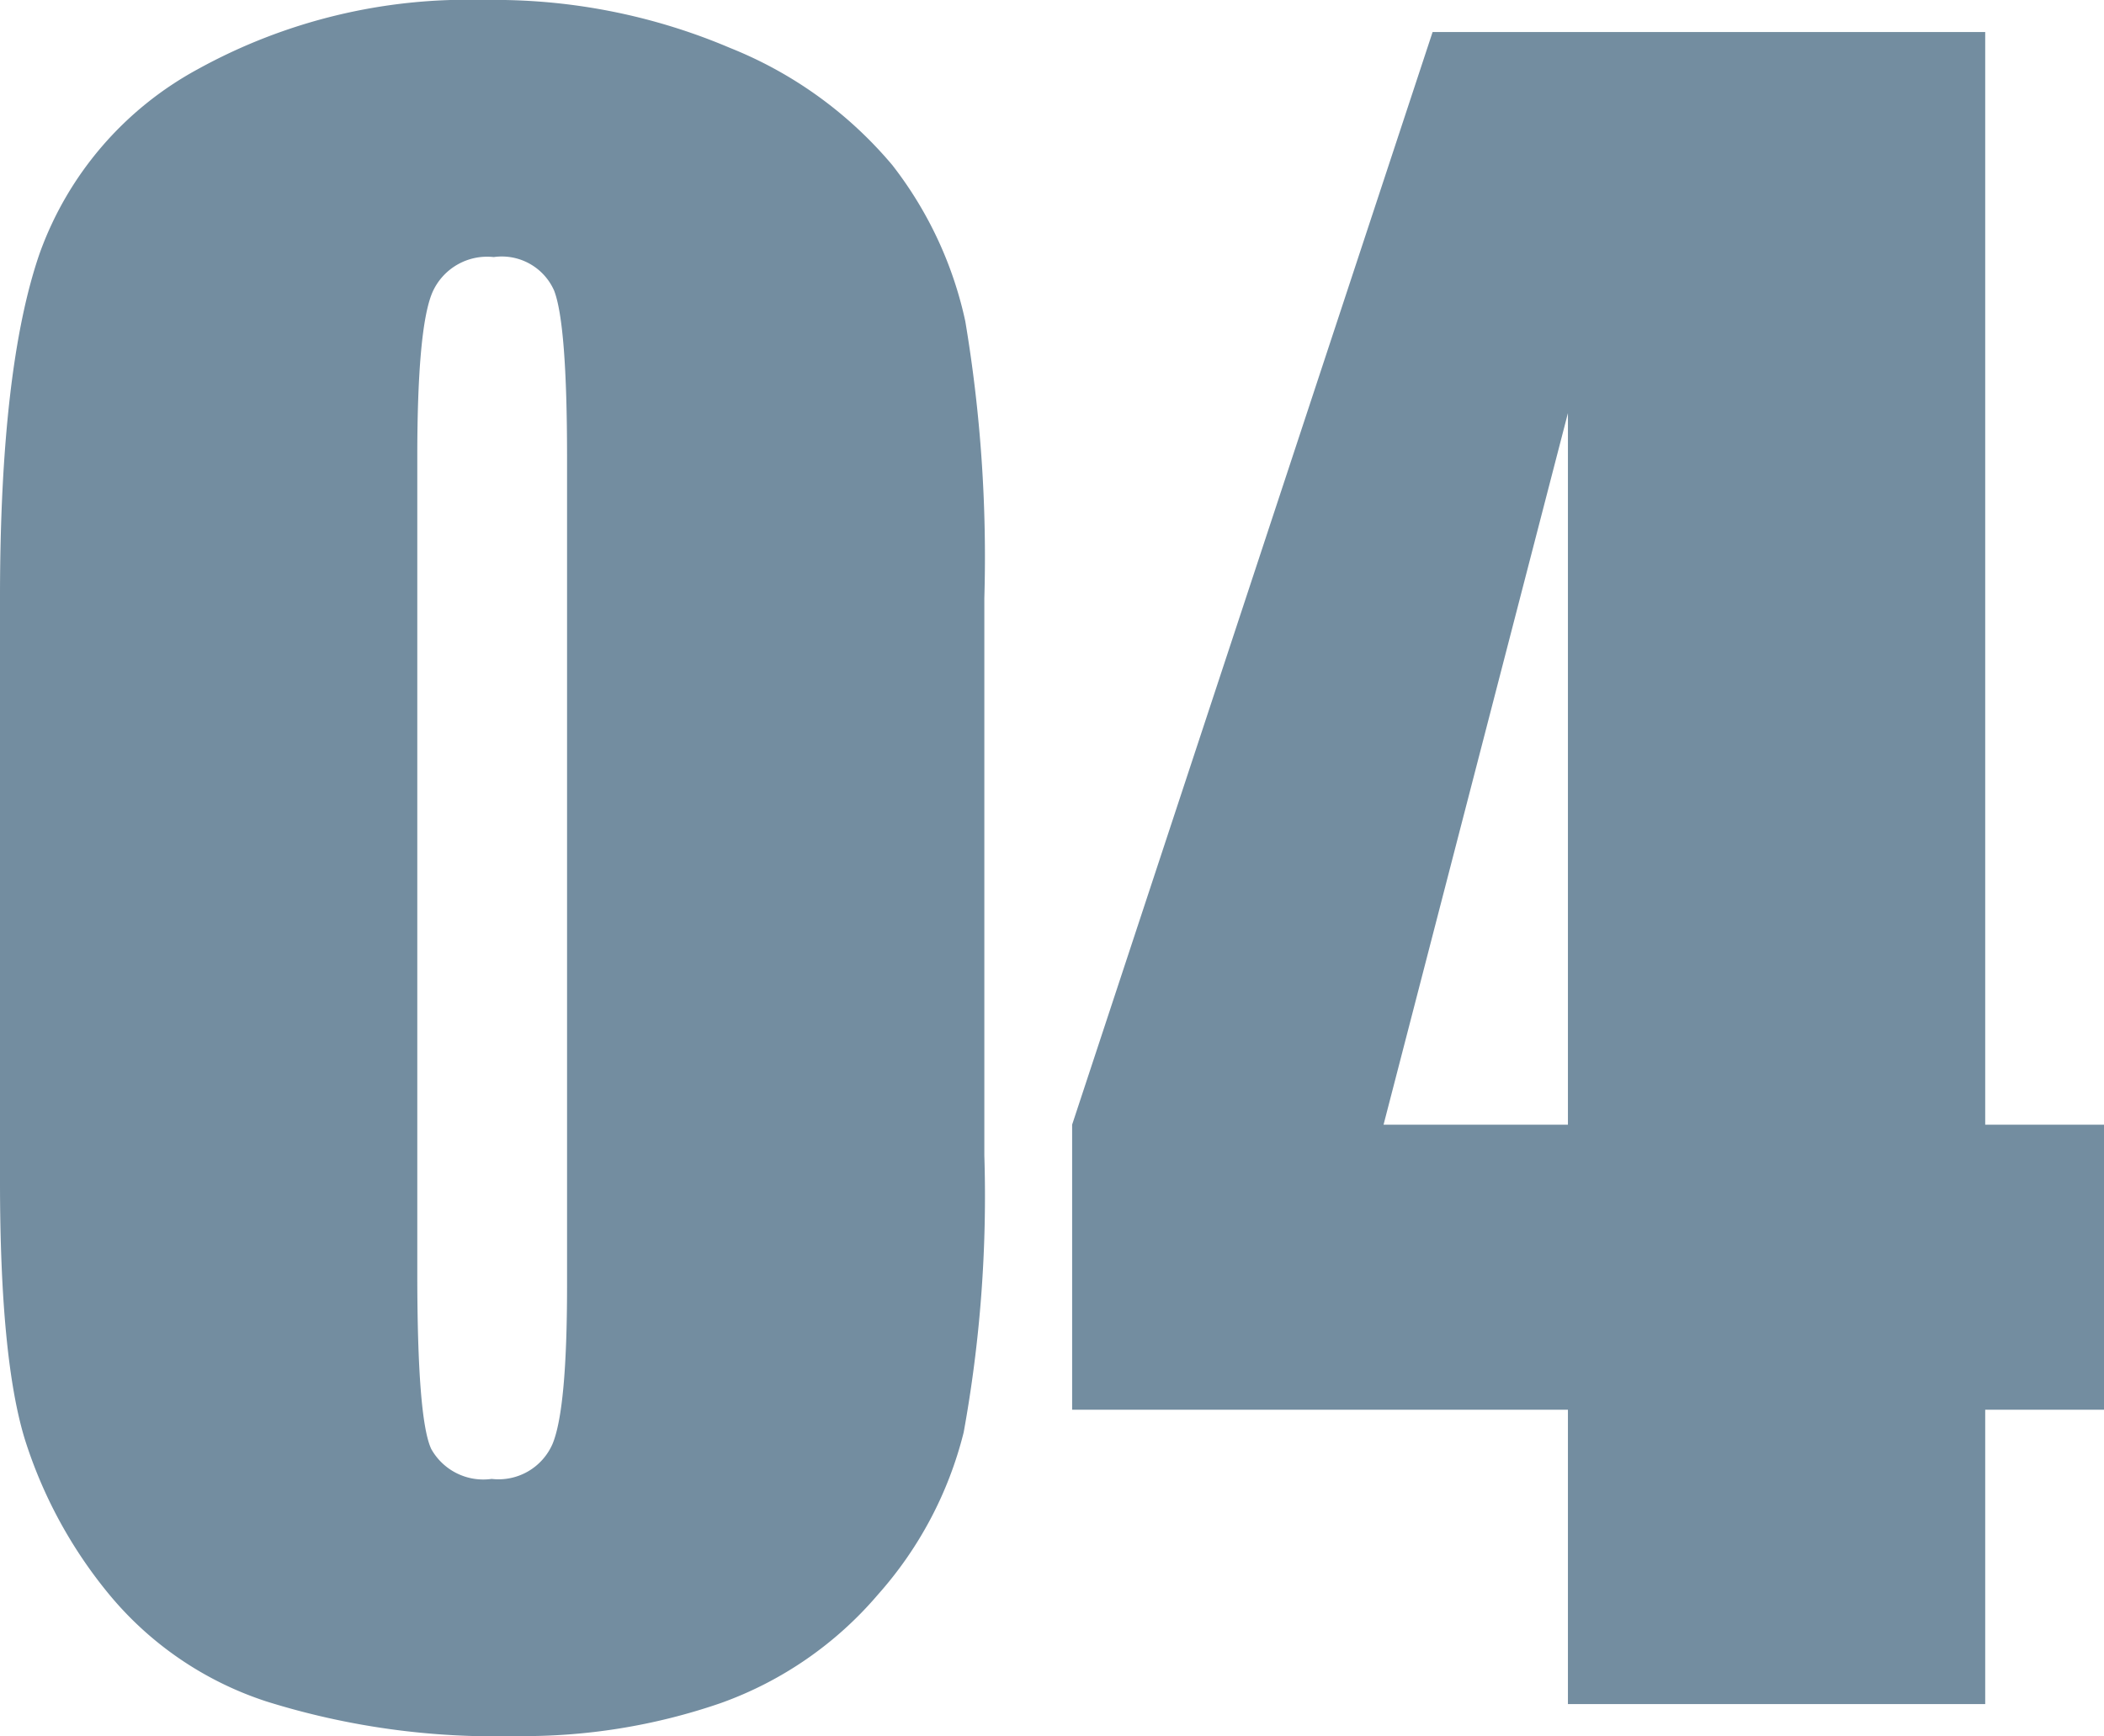
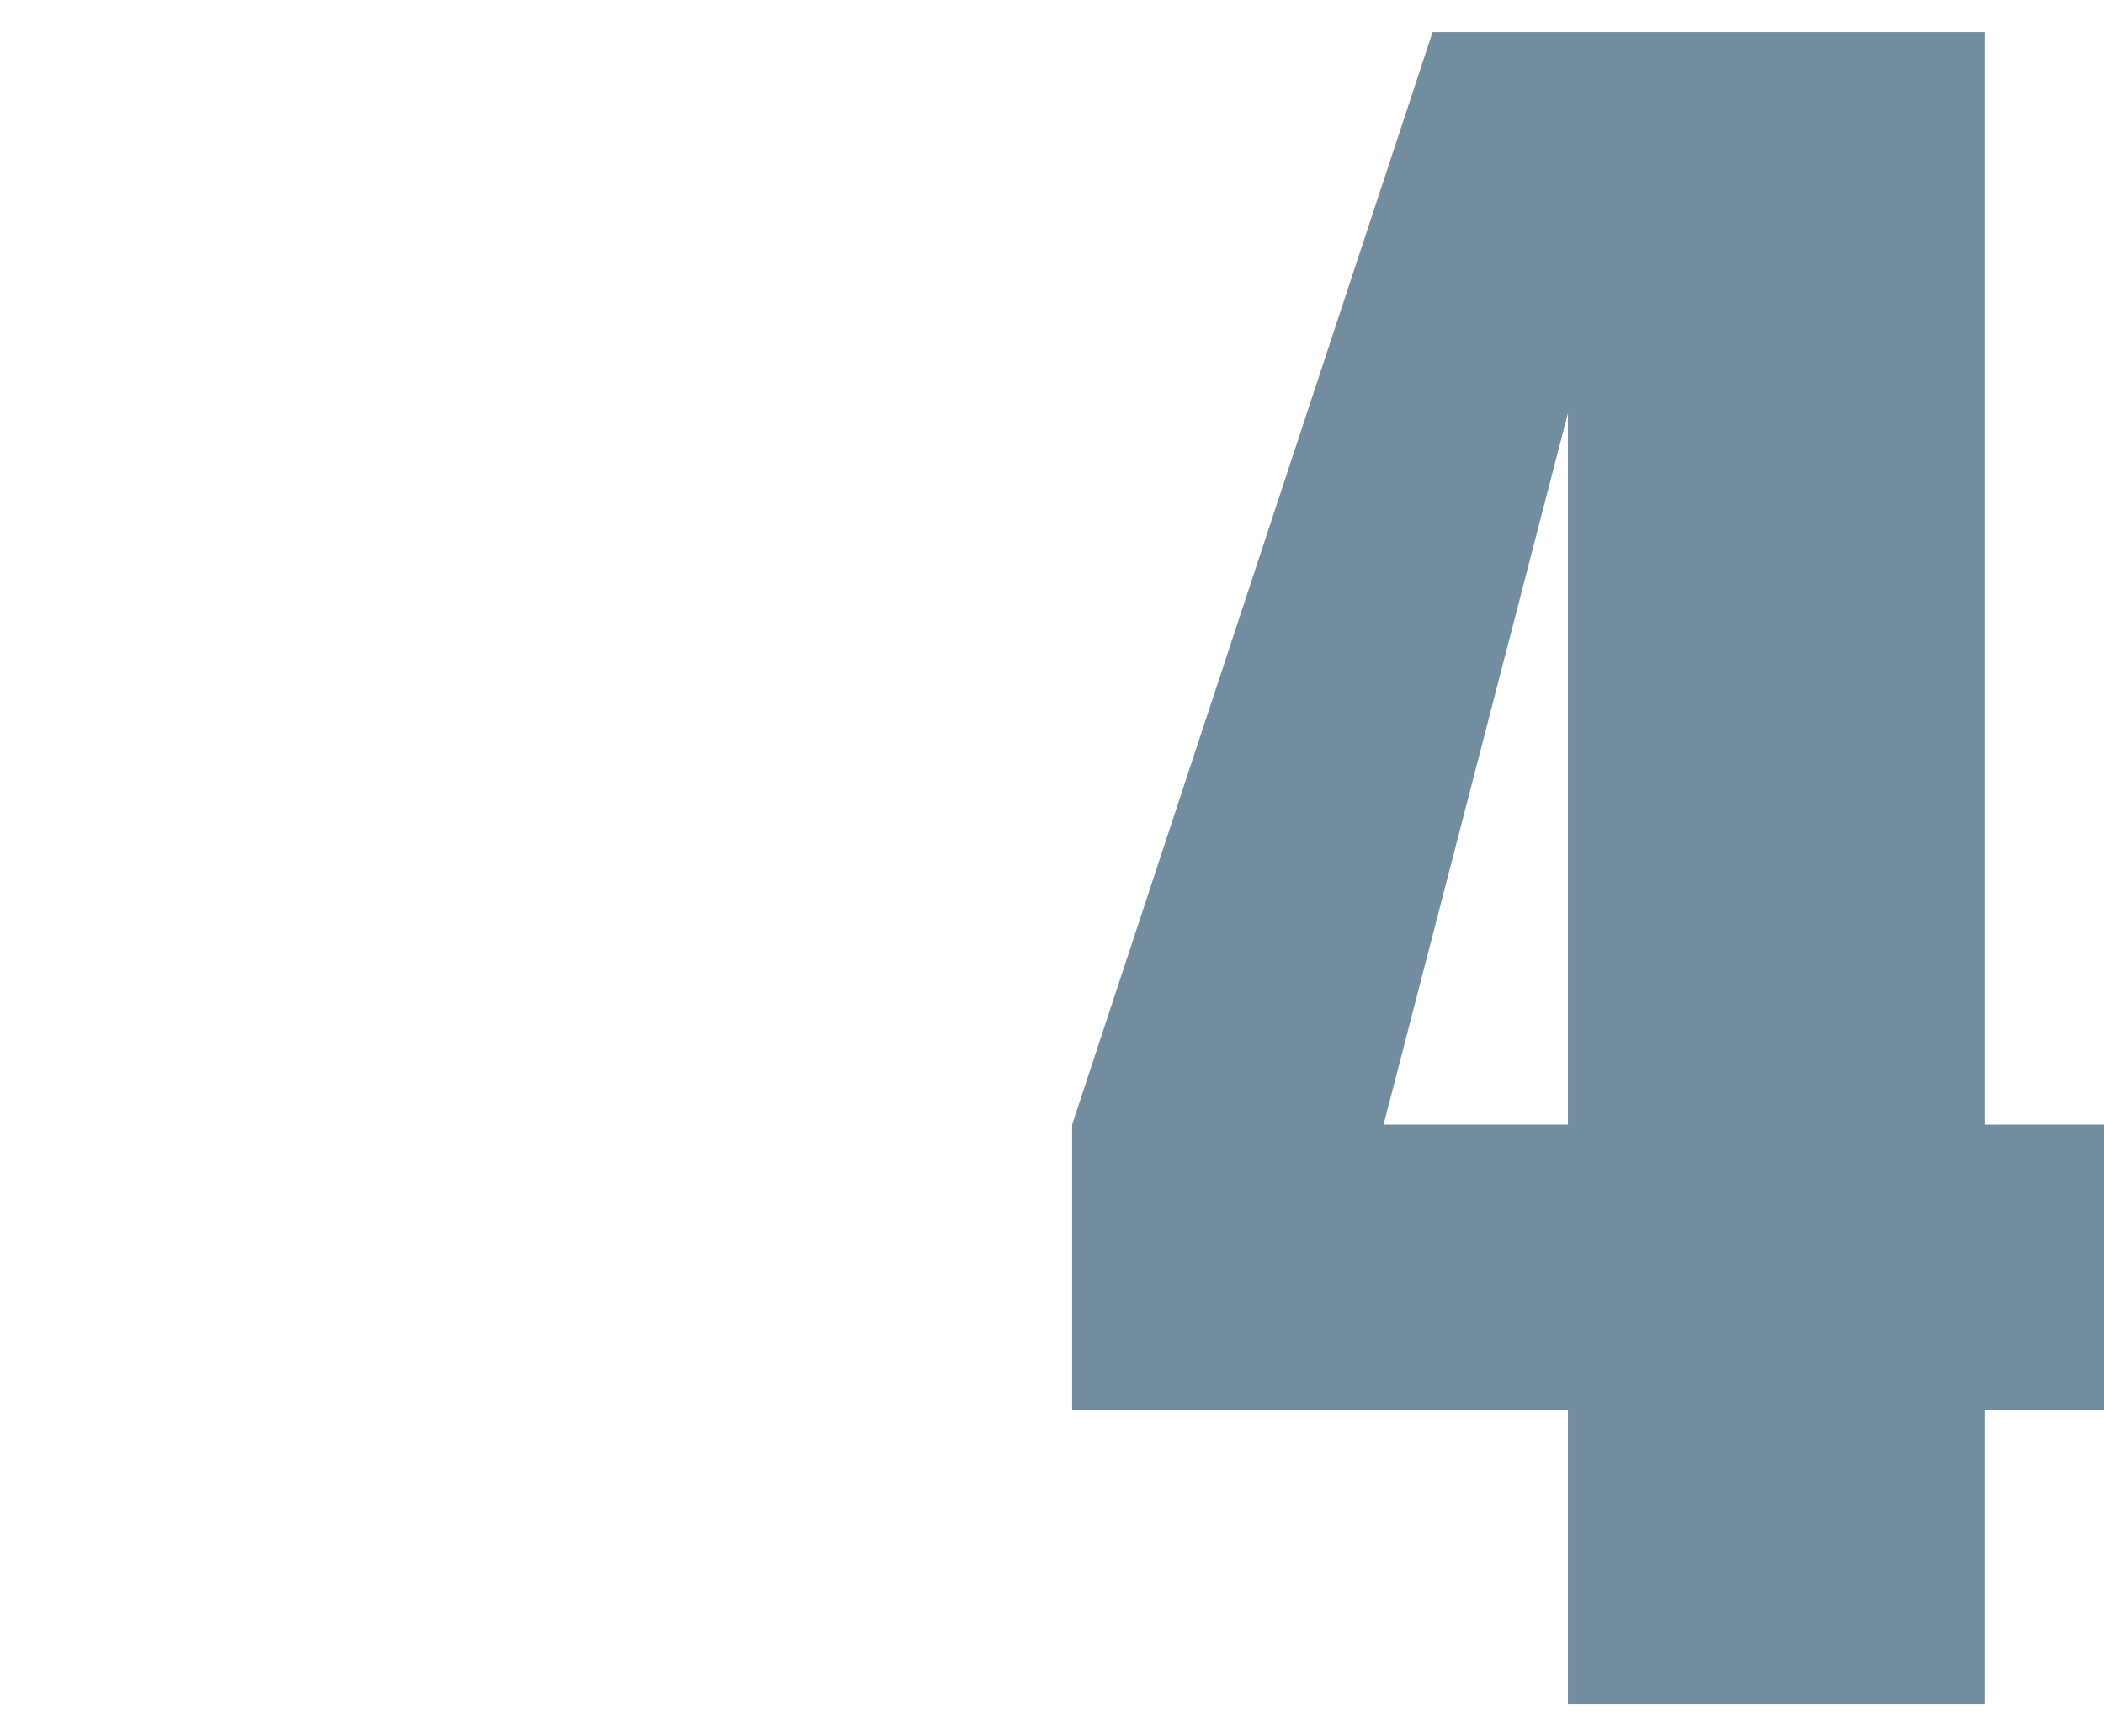
<svg xmlns="http://www.w3.org/2000/svg" id="レイヤー_1" data-name="レイヤー 1" viewBox="0 0 89.517 73.872">
  <defs>
    <style>.cls-1{fill:#738da0;}</style>
  </defs>
-   <path class="cls-1" d="M41.88,25.444V49.175A56.167,56.167,0,0,1,41,60.952a16.3,16.3,0,0,1-3.647,6.9,15.74,15.74,0,0,1-6.68,4.614,25.727,25.727,0,0,1-8.745,1.406A32.55,32.55,0,0,1,11.338,72.4a14.517,14.517,0,0,1-6.724-4.592,19.652,19.652,0,0,1-3.559-6.57Q0,57.79,0,50.273V25.444q0-9.8,1.692-14.677A14.475,14.475,0,0,1,8.416,2.944,23.761,23.761,0,0,1,20.61,0,25.583,25.583,0,0,1,31.069,2.043a17.48,17.48,0,0,1,6.9,4.988,16.478,16.478,0,0,1,3.1,6.636A60.616,60.616,0,0,1,41.88,25.444ZM24.126,19.468q0-5.668-.549-7.1a2.432,2.432,0,0,0-2.571-1.429,2.543,2.543,0,0,0-2.615,1.516q-.637,1.516-.637,7.01V54.184q0,6.2.593,7.471a2.537,2.537,0,0,0,2.571,1.275,2.505,2.505,0,0,0,2.593-1.495q.615-1.493.615-6.723Z" />
  <path class="cls-1" d="M84.463,1.362V47.856h5.054V59.985H84.463V72.51H66.709V59.985H45.615V47.856L60.952,1.362ZM66.709,47.856V17.578L58.865,47.856Z" />
</svg>